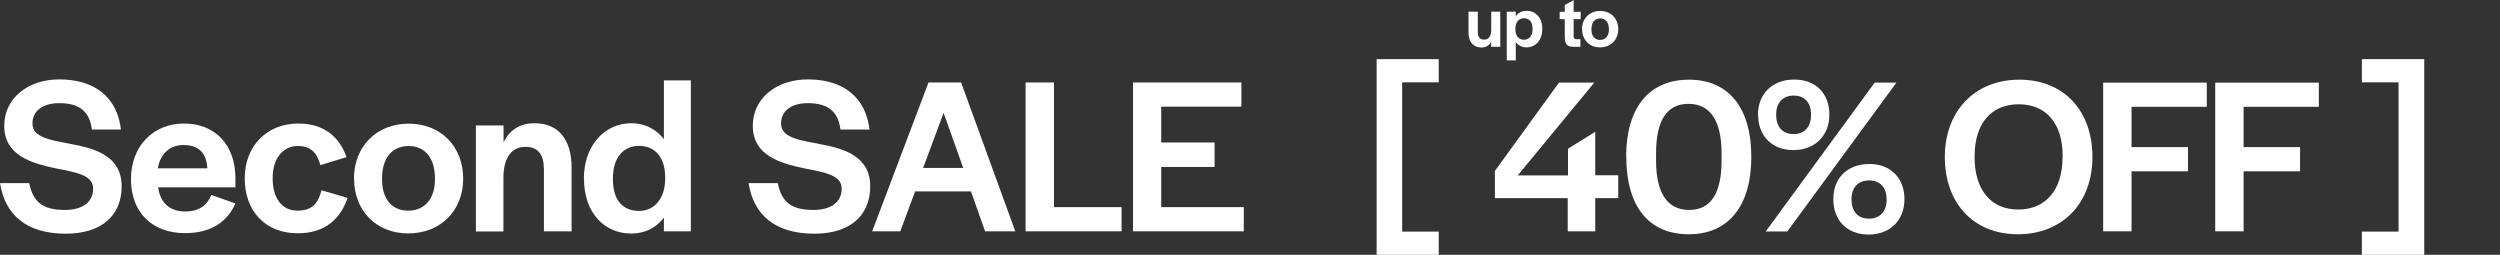
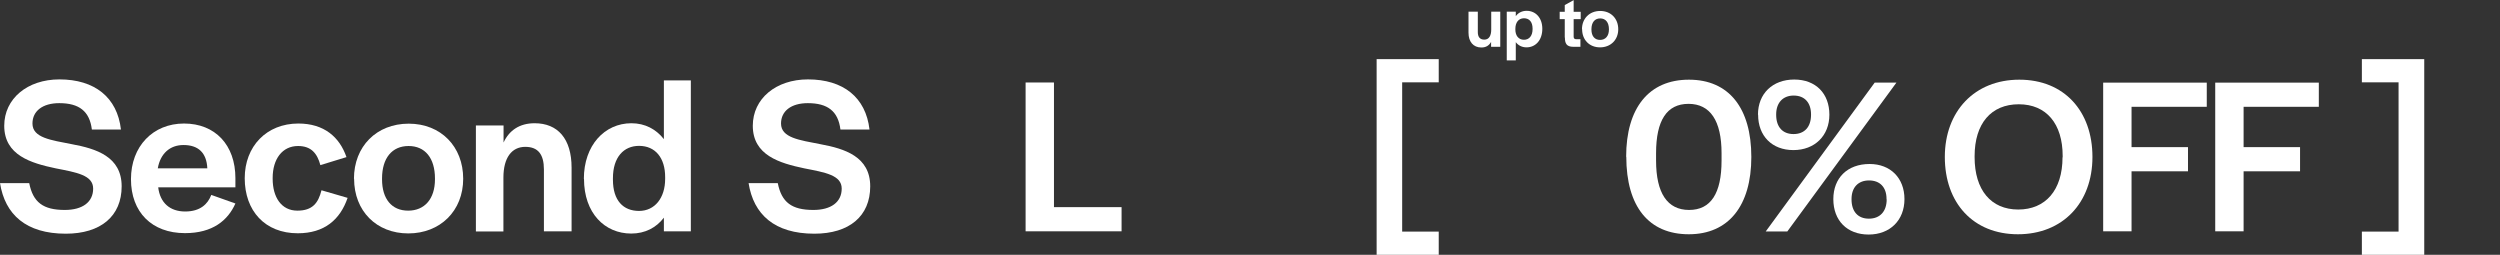
<svg xmlns="http://www.w3.org/2000/svg" fill="none" viewBox="0 0 942 96" height="96" width="942">
  <rect x="0" y="0" width="942" height="96" fill="#333333" stroke="none" />
  <g clip-path="url(#clip0_129_4)">
    <path fill="white" d="M518.714 22.292H542.113V31.029H528.339V87.263H542.113V96H518.714V22.292Z" />
    <path fill="white" d="M889.952 87.263H903.778V31.029H889.952V22.292H913.456V96H889.952V87.263Z" />
    <path fill="white" d="M612.733 59.093C612.733 40.666 621.295 30.023 636.398 30.023C651.5 30.023 659.902 40.772 659.902 59.146C659.902 77.52 651.341 88.269 636.344 88.269C621.348 88.269 612.786 77.944 612.786 59.04L612.733 59.093ZM648.682 60.523V57.717C648.682 45.538 644.428 39.131 636.238 39.131C628.049 39.131 624.007 45.379 624.007 57.717V60.523C624.007 72.755 628.261 79.109 636.451 79.109C644.64 79.109 648.682 72.861 648.682 60.523Z" />
    <path fill="white" d="M662.402 43.208C662.402 35.265 667.932 29.97 676.069 29.97C684.205 29.97 689.31 35.265 689.31 43.208C689.31 51.151 683.779 56.552 675.75 56.552C667.72 56.552 662.455 51.257 662.455 43.208H662.402ZM706.327 31.135H714.57L673.463 87.21H665.327L706.38 31.135H706.327ZM682.397 43.261V43.102C682.397 38.707 680.004 36.007 675.856 36.007C671.708 36.007 669.262 38.813 669.262 43.102V43.261C669.262 47.815 671.655 50.515 675.803 50.515C679.951 50.515 682.397 47.815 682.397 43.261ZM690.799 75.031C690.799 67.089 696.064 61.794 704.466 61.794C712.336 61.794 717.601 67.089 717.601 75.031C717.601 82.974 712.177 88.375 704.094 88.375C696.01 88.375 690.799 83.133 690.799 75.031ZM710.847 75.137V74.978C710.847 70.584 708.401 67.989 704.253 67.989C700.105 67.989 697.659 70.689 697.659 74.978V75.137C697.659 79.691 700.052 82.392 704.2 82.392C708.348 82.392 710.9 79.691 710.9 75.137H710.847Z" />
    <path fill="white" d="M732.81 59.146C732.81 41.937 744.031 30.023 760.888 30.023C777.746 30.023 788.434 41.831 788.434 59.146C788.434 76.461 777.214 88.269 760.356 88.269C743.499 88.269 732.81 76.461 732.81 59.146ZM777.214 59.305V58.776C777.214 46.597 771.045 39.29 760.675 39.29C750.305 39.29 744.03 46.491 744.03 58.881V59.199C744.03 71.59 750.199 78.95 760.463 78.95C770.726 78.95 777.161 71.696 777.161 59.252L777.214 59.305Z" />
    <path fill="white" d="M792.476 31.135H831.509V40.243H803.165V55.44H824.436V64.547H803.165V87.157H792.476V31.135Z" />
    <path fill="white" d="M834.699 31.135H873.732V40.243H845.388V55.44H866.66V64.547H845.388V87.157H834.699V31.135Z" />
    <path fill="white" d="M553.333 12.338V4.395H556.843V12.126C556.843 13.926 557.641 14.932 559.289 14.932C561.097 14.932 561.895 13.397 561.895 11.12V4.395H565.298V17.633H561.842V15.779C561.097 17.156 559.927 17.897 558.172 17.897C555.141 17.897 553.333 15.726 553.333 12.338Z" />
    <path fill="white" d="M567.745 4.395H571.148V6.089C572.052 4.819 573.488 4.077 575.243 4.077C578.593 4.077 581.145 6.672 581.145 10.855C581.145 15.144 578.593 17.845 575.189 17.845C573.488 17.845 572.052 17.103 571.148 15.885V22.769H567.745V4.395ZM577.476 11.014V10.802C577.476 8.207 576.2 6.884 574.232 6.884C572.158 6.884 570.988 8.525 570.988 10.855V11.12C570.988 13.45 572.211 14.985 574.232 14.985C576.147 14.985 577.476 13.556 577.476 10.961V11.014Z" />
    <path fill="white" d="M589.601 14.138V7.201H587.686V4.448H589.601V1.906L592.951 0.053V4.448H595.61V7.201H592.951V13.82C592.951 14.456 593.27 14.773 593.908 14.773H595.504V17.633H592.791C590.239 17.633 589.654 16.309 589.654 14.138H589.601Z" />
    <path fill="white" d="M596.089 11.014C596.089 6.99 598.907 4.13 602.949 4.13C606.99 4.13 609.755 6.99 609.755 11.014C609.755 15.038 606.884 17.845 602.895 17.845C598.907 17.845 596.142 15.038 596.142 11.014H596.089ZM606.246 11.12V11.014C606.246 8.472 605.022 6.937 602.949 6.937C600.875 6.937 599.651 8.472 599.651 11.014V11.12C599.651 13.608 600.875 15.038 602.895 15.038C604.916 15.038 606.246 13.608 606.246 11.12Z" />
    <path fill="white" d="M0 68.995H11.008C12.444 76.249 16.273 79.109 24.409 79.109C31.109 79.109 35.098 76.143 35.098 71.06C35.098 65.977 28.823 64.971 21.005 63.435C11.699 61.476 1.595 58.511 1.595 47.391C1.595 37.172 10.317 29.917 22.388 29.917C35.683 29.917 44.191 36.695 45.574 48.821H34.619C33.768 41.884 29.78 38.866 22.335 38.866C16.06 38.866 12.231 41.831 12.231 46.544C12.231 51.945 19.25 52.792 27.068 54.328C36.214 56.022 45.84 58.987 45.84 70.213C45.84 81.439 37.969 88.057 24.781 88.057C9.838 88.057 1.861 80.856 0 68.942L0 68.995Z" />
    <path fill="white" d="M49.349 67.512C49.349 55.122 57.645 46.544 69.344 46.544C81.044 46.544 88.701 54.592 88.701 67.142V70.584H59.613C60.304 76.408 64.027 79.691 69.77 79.691C75.513 79.691 78.332 76.832 79.608 73.443L88.701 76.673C85.883 83.027 80.14 87.846 69.717 87.846C57.167 87.846 49.349 79.903 49.349 67.512ZM69.132 54.645C64.027 54.645 60.41 57.875 59.453 63.435H78.119C77.853 57.505 74.662 54.645 69.132 54.645Z" />
    <path fill="white" d="M92.211 67.142C92.211 55.122 100.454 46.544 112.419 46.544C122.097 46.544 127.947 51.627 130.553 59.199L120.715 62.217C119.545 57.822 117.258 55.016 112.313 55.016C106.357 55.016 102.74 59.94 102.74 67.036V67.354C102.74 74.343 106.037 79.373 112.047 79.373C117.737 79.373 119.917 76.514 121.14 71.695L130.978 74.555C128.16 82.762 122.257 87.898 112.206 87.898C99.816 87.898 92.211 79.426 92.211 67.142Z" />
    <path fill="white" d="M133.371 67.354C133.371 55.175 141.88 46.597 154.004 46.597C166.129 46.597 174.531 55.228 174.531 67.354C174.531 79.479 165.863 87.951 153.845 87.951C141.826 87.951 133.424 79.479 133.424 67.354H133.371ZM163.895 67.565V67.248C163.895 59.57 160.173 55.016 153.951 55.016C147.729 55.016 143.954 59.57 143.954 67.248V67.565C143.954 74.978 147.623 79.373 153.792 79.373C159.96 79.373 163.895 74.978 163.895 67.565Z" />
    <path fill="white" d="M179.317 47.285H189.74V53.692C191.867 49.139 195.749 46.438 201.439 46.438C210.161 46.438 215.372 52.263 215.372 63.17V87.157H204.949V63.859C204.949 58.193 202.769 55.334 197.93 55.334C192.824 55.334 189.687 59.411 189.687 66.93V87.21H179.317V47.338V47.285Z" />
    <path fill="white" d="M219.999 67.406C219.999 54.751 227.816 46.438 237.92 46.438C243.078 46.438 247.226 48.715 250.151 52.421V30.288H260.308V87.157H250.151V82.021C247.332 85.728 243.131 88.004 237.866 88.004C227.869 88.004 220.052 80.326 220.052 67.406H219.999ZM250.629 67.406V66.718C250.629 59.517 246.96 54.963 240.791 54.963C235.048 54.963 230.953 59.199 230.953 67.142V67.724C230.953 75.561 234.835 79.479 240.791 79.479C246.747 79.479 250.629 74.555 250.629 67.406Z" />
    <path fill="white" d="M282.058 68.995H293.065C294.501 76.249 298.33 79.109 306.466 79.109C313.167 79.109 317.155 76.143 317.155 71.06C317.155 65.977 310.88 64.971 303.063 63.435C293.757 61.476 283.653 58.511 283.653 47.391C283.653 37.172 292.374 29.917 304.446 29.917C317.74 29.917 326.249 36.695 327.631 48.821H316.677C315.826 41.884 311.837 38.866 304.392 38.866C298.117 38.866 294.289 41.831 294.289 46.544C294.289 51.945 301.308 52.792 309.125 54.328C318.272 56.022 327.897 58.987 327.897 70.213C327.897 81.439 320.027 88.057 306.839 88.057C291.896 88.057 283.919 80.856 282.058 68.942V68.995Z" />
-     <path fill="white" d="M349.86 31.082H362.144L382.565 87.157H371.184L365.867 72.119H344.808L339.224 87.157H328.642L349.86 31.082ZM362.942 63.276L355.55 42.52L347.839 63.276H362.942Z" />
    <path fill="white" d="M386.447 31.082H397.135V78.05H422.608V87.157H386.447V31.082Z" />
-     <path fill="white" d="M426.968 31.082H467.756V40.19H437.551V53.692H457.652V62.906H437.551V78.05H468.66V87.157H426.915V31.082H426.968Z" />
-     <path fill="white" d="M590.771 74.661H563.278V64.388L587.42 31.135H600.715L571.892 66.083H590.824V56.022L601.087 49.668V66.03H609.755V74.661H601.087V87.157H590.717V74.661H590.771Z" />
  </g>
  <defs>
    <clipPath id="clip0_129_4">
      <rect fill="white" height="96" width="942" />
    </clipPath>
  </defs>
</svg>